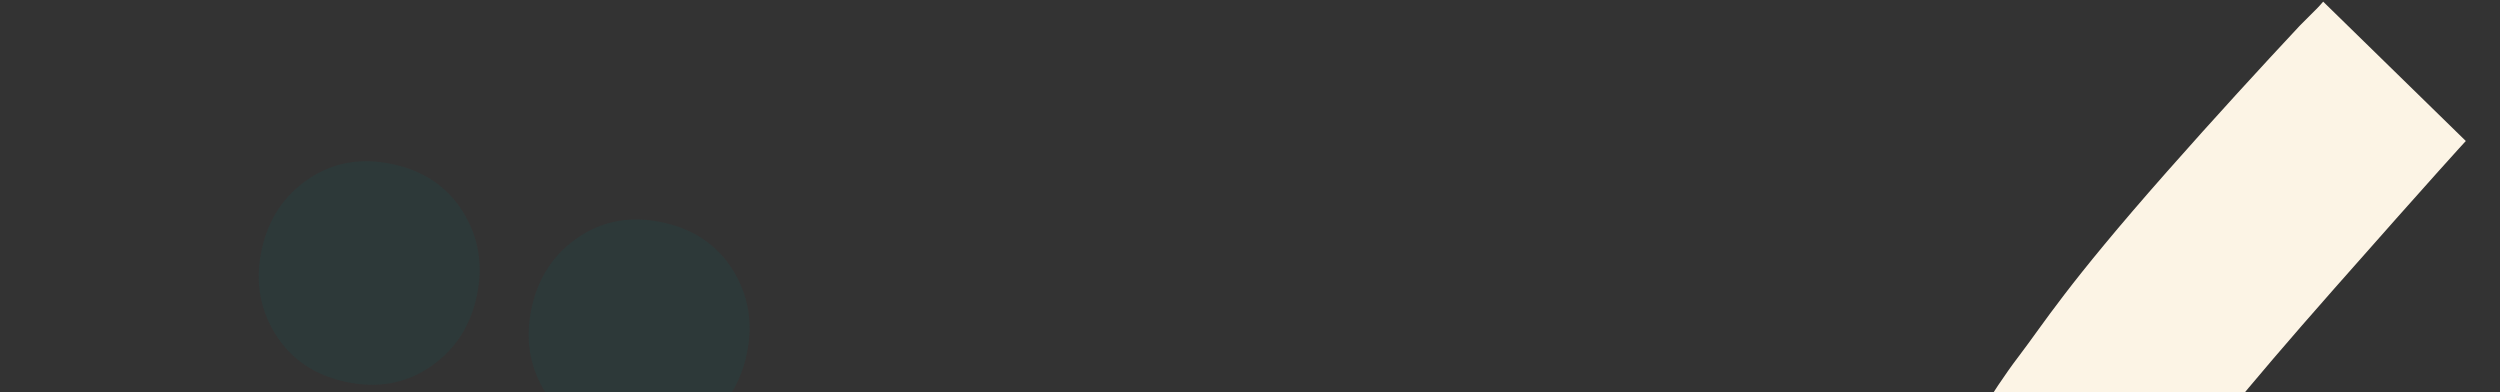
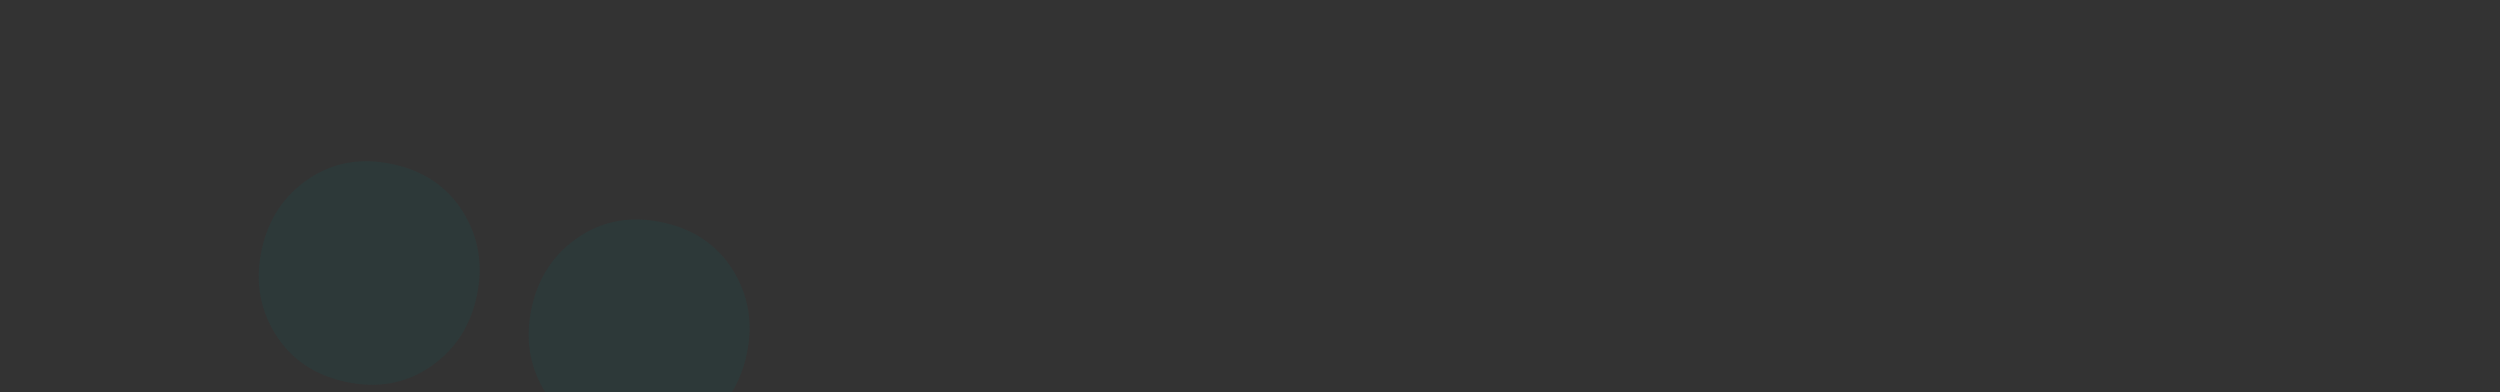
<svg xmlns="http://www.w3.org/2000/svg" width="1440" height="226" fill="none">
  <rect width="100%" height="100%" fill="#333333" stroke="none" />
  <g clip-path="url(#clip0_61_2877)">
    <path d="M314.048 225.895c9.011 14.563 22.587 23.778 40.726 27.644 18.14 3.867 34.293.988 48.459-8.635 14.167-9.622 23.13-23.252 26.889-40.887 3.759-17.636 1.133-33.735-7.879-48.298-9.011-14.563-22.587-23.778-40.726-27.645-18.14-3.866-34.293-.988-48.46 8.635-14.166 9.623-23.129 23.252-26.888 40.888-3.759 17.635-1.133 33.735 7.879 48.298zm-155.482-33.552c9.012 14.563 22.587 23.778 40.727 27.644 18.139 3.867 34.292.988 48.459-8.634 14.167-9.623 23.129-23.252 26.888-40.888 3.759-17.635 1.133-33.735-7.878-48.298-9.012-14.563-22.587-23.778-40.727-27.644-18.139-3.867-34.292-.989-48.459 8.634-14.167 9.623-23.13 23.252-26.889 40.888-3.759 17.635-1.132 33.735 7.879 48.298z" fill="#006A67" fill-opacity=".12" />
-     <path fill-rule="evenodd" clip-rule="evenodd" d="M1248.33 98.705c27.19-30.806 54.07-60.074 76.3-83.864l9.95-9.952c1.23-1.231 2.34-2.521 3.48-3.841l.09-.095 82.16 80.263c-.55.553-16.79 18.21-75.59 84.818-107.53 121.813-102.87 129.762-121.56 159.633.05-.192-.08.544 0 0l-99.61-55.015c4.7-13.479 24.41-46.019 39.18-65.33 14.77-19.312 26.96-40.191 85.6-106.617zm-25.17 226.962c-.05.164-.04.141 0 0z" fill="#FCF4E5" />
  </g>
  <defs>
    <clipPath id="clip0_61_2877">
      <path fill="#fff" d="M0 0h1440v226H0z" />
    </clipPath>
  </defs>
</svg>